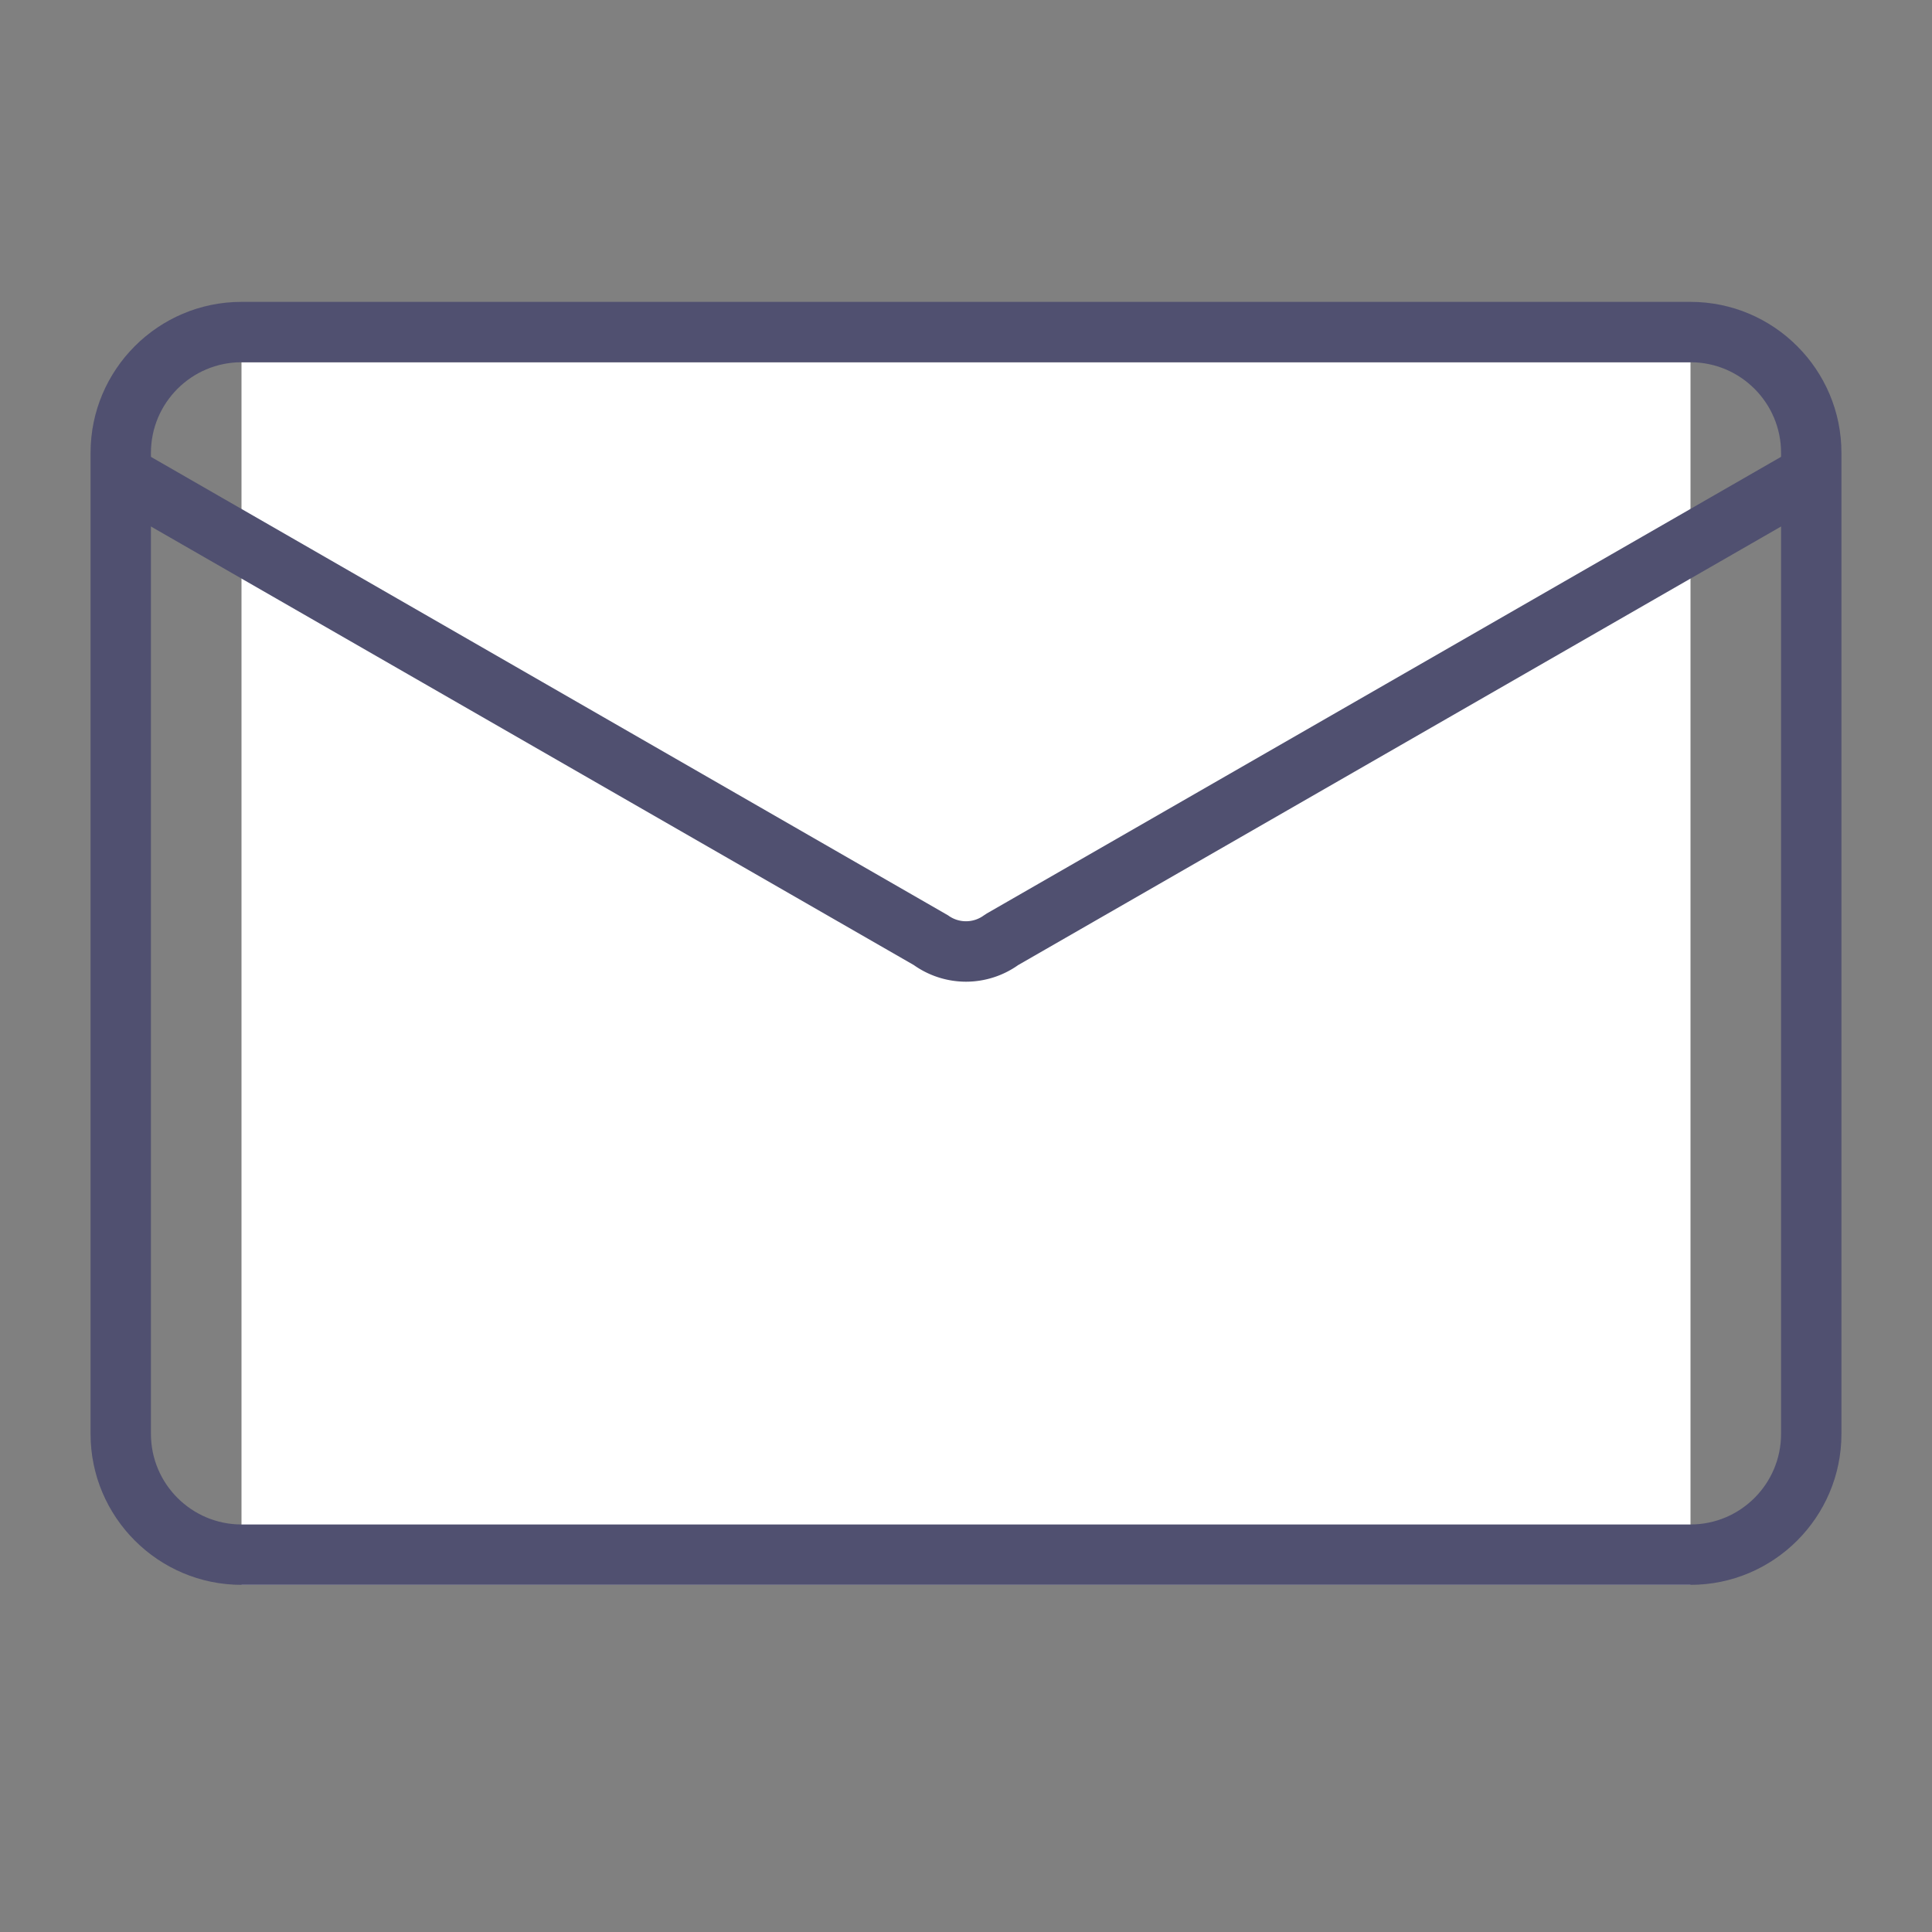
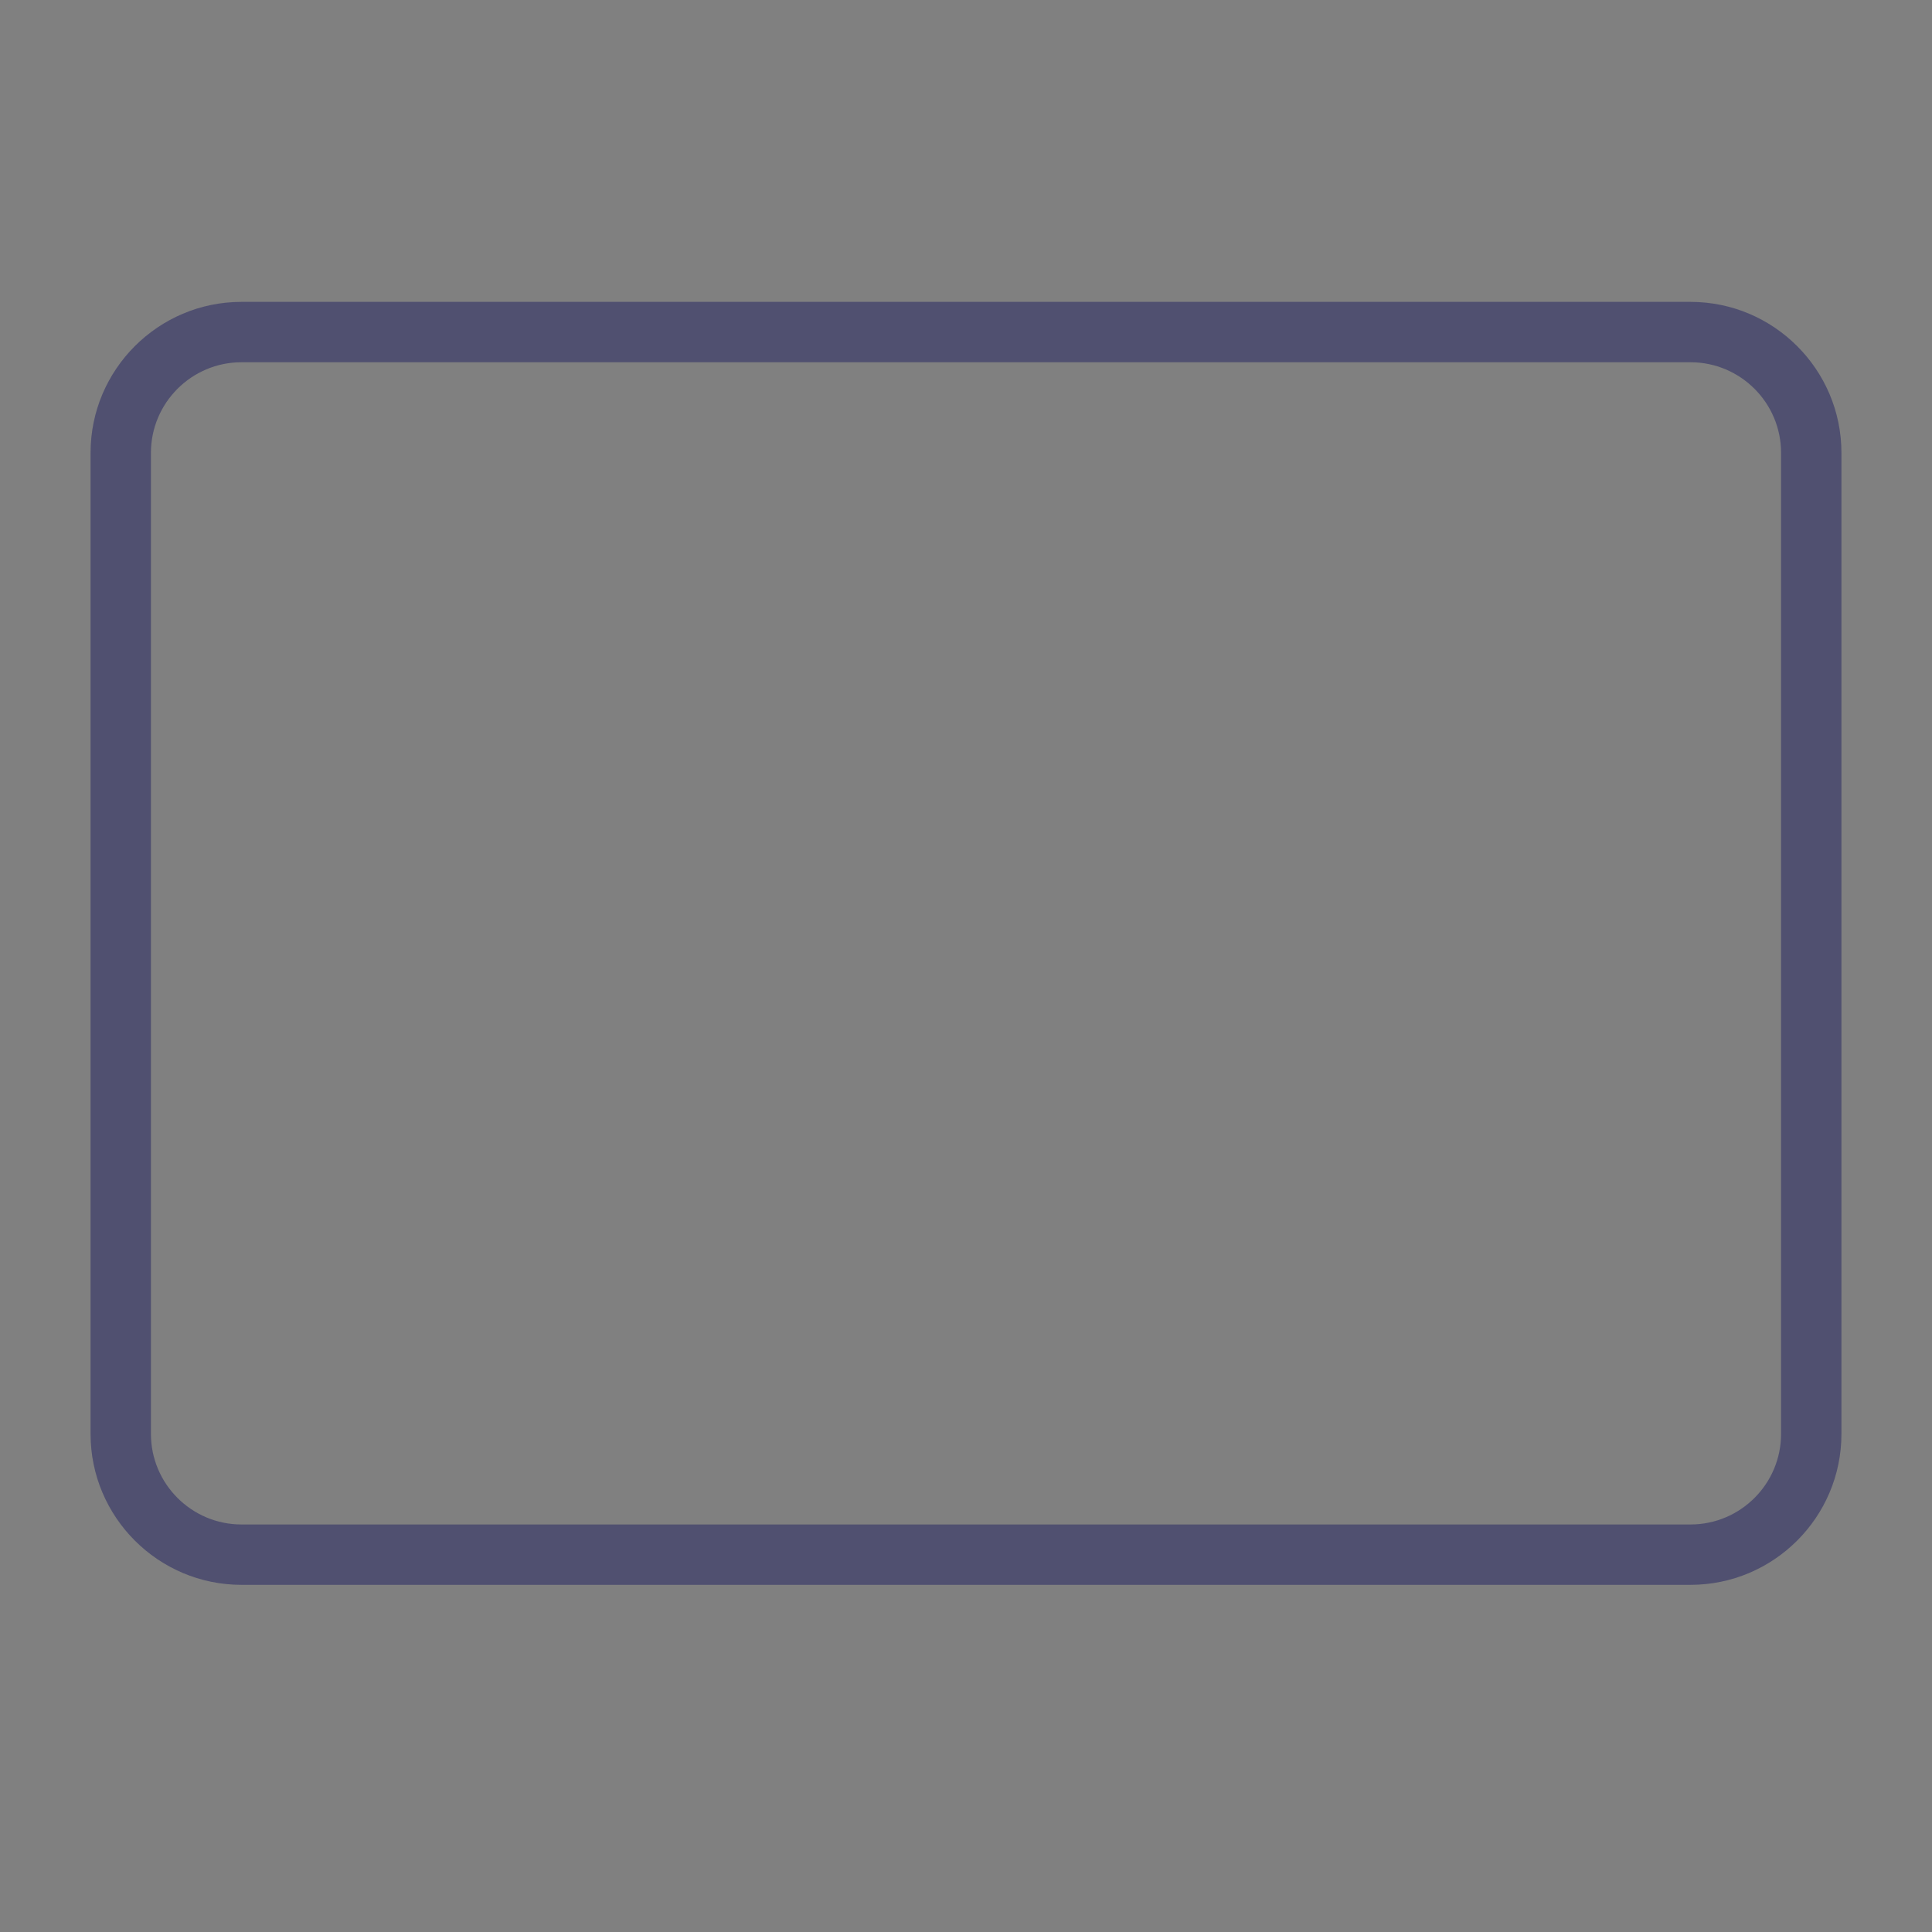
<svg xmlns="http://www.w3.org/2000/svg" xml:space="preserve" viewBox="0 0 128 128" width="24" height="24" enable-background="new 0 0 128 128" id="email">
  <rect x="0" y="0" width="128" height="128" fill="#808080" stroke="none" />
-   <rect x="16" y="24" width="96" height="81" fill="white" />
  <path d="M112 105H16c-5.514 0-10-4.486-10-10V30c0-5.514 4.486-10 10-10h96c5.514 0 10 4.486 10 10v65c0 5.514-4.486 10-10 10zM16 24c-3.309 0-6 2.691-6 6v65c0 3.309 2.691 6 6 6h96c3.309 0 6-2.691 6-6V30c0-3.309-2.691-6-6-6H16z" fill="#505070" />
-   <path d="M64 65.04a5.989 5.989 0 0 1-3.456-1.101L8.003 33.734a2.001 2.001 0 0 1-.737-2.731 2.004 2.004 0 0 1 2.731-.737l52.816 30.379a1.997 1.997 0 0 0 2.373 0l.188-.123 52.629-30.256a2.001 2.001 0 0 1 1.994 3.468L67.456 63.939A5.989 5.989 0 0 1 64 65.04z" fill="#505070" />
</svg>